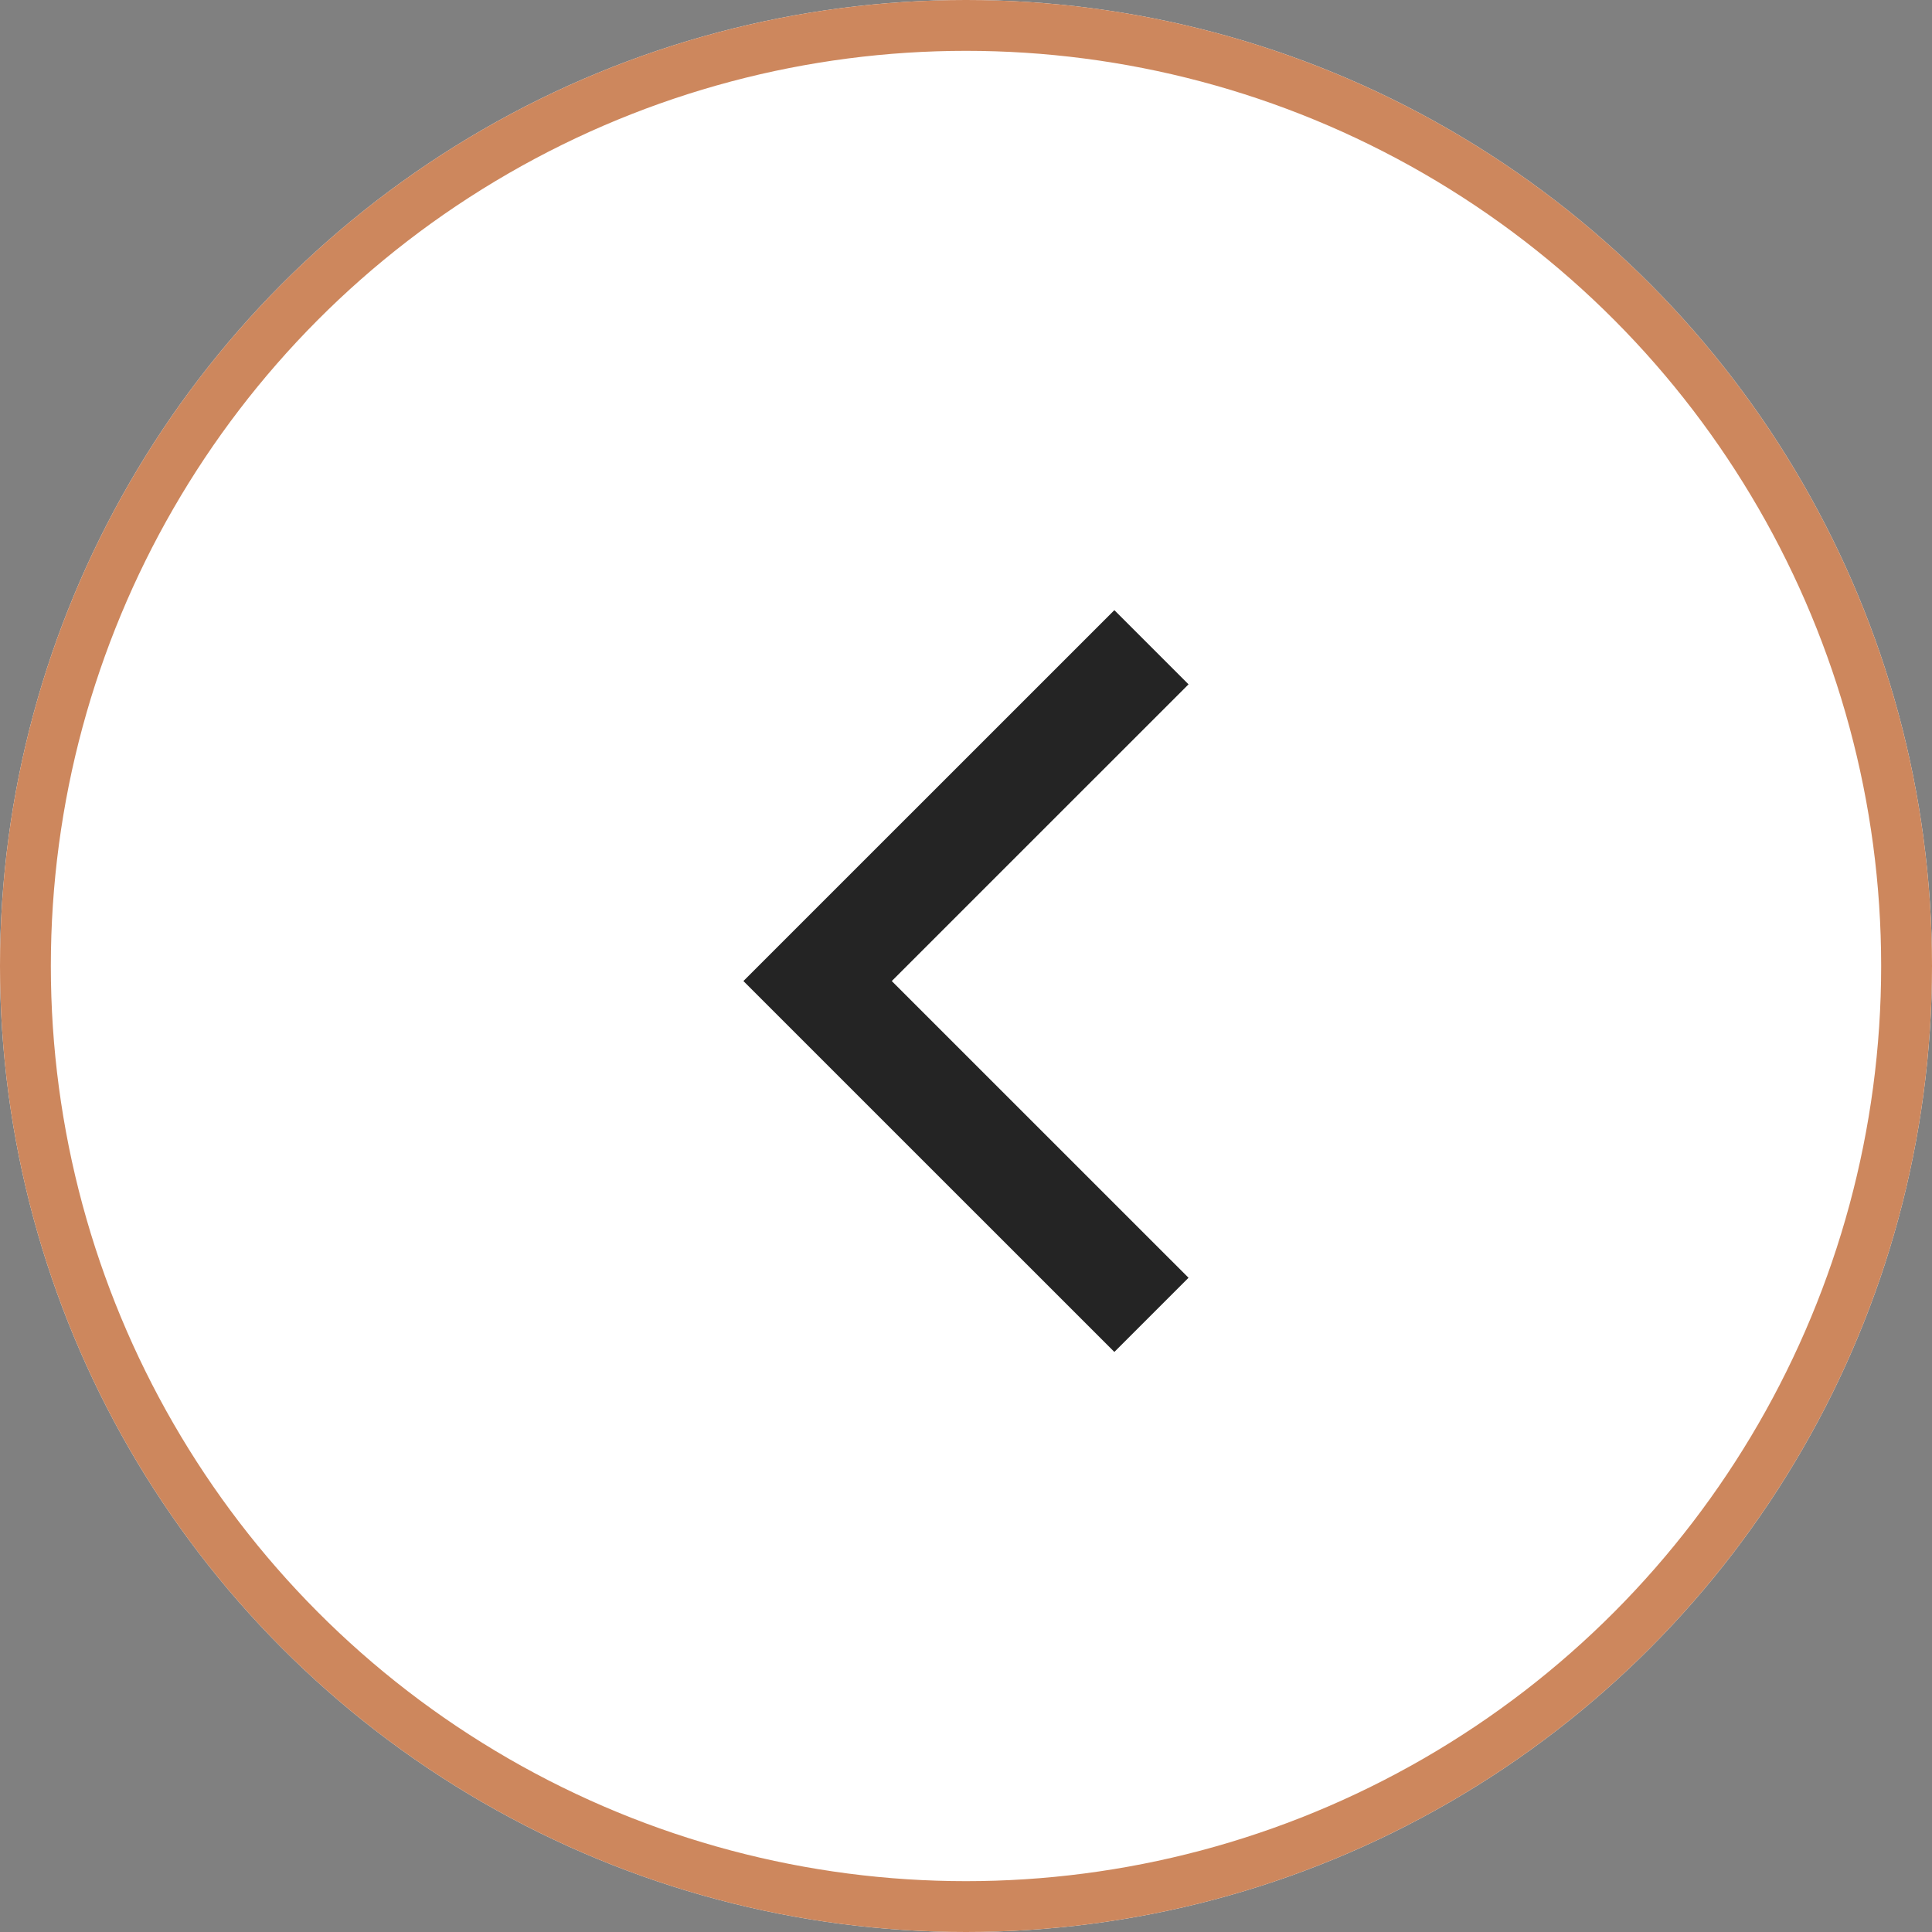
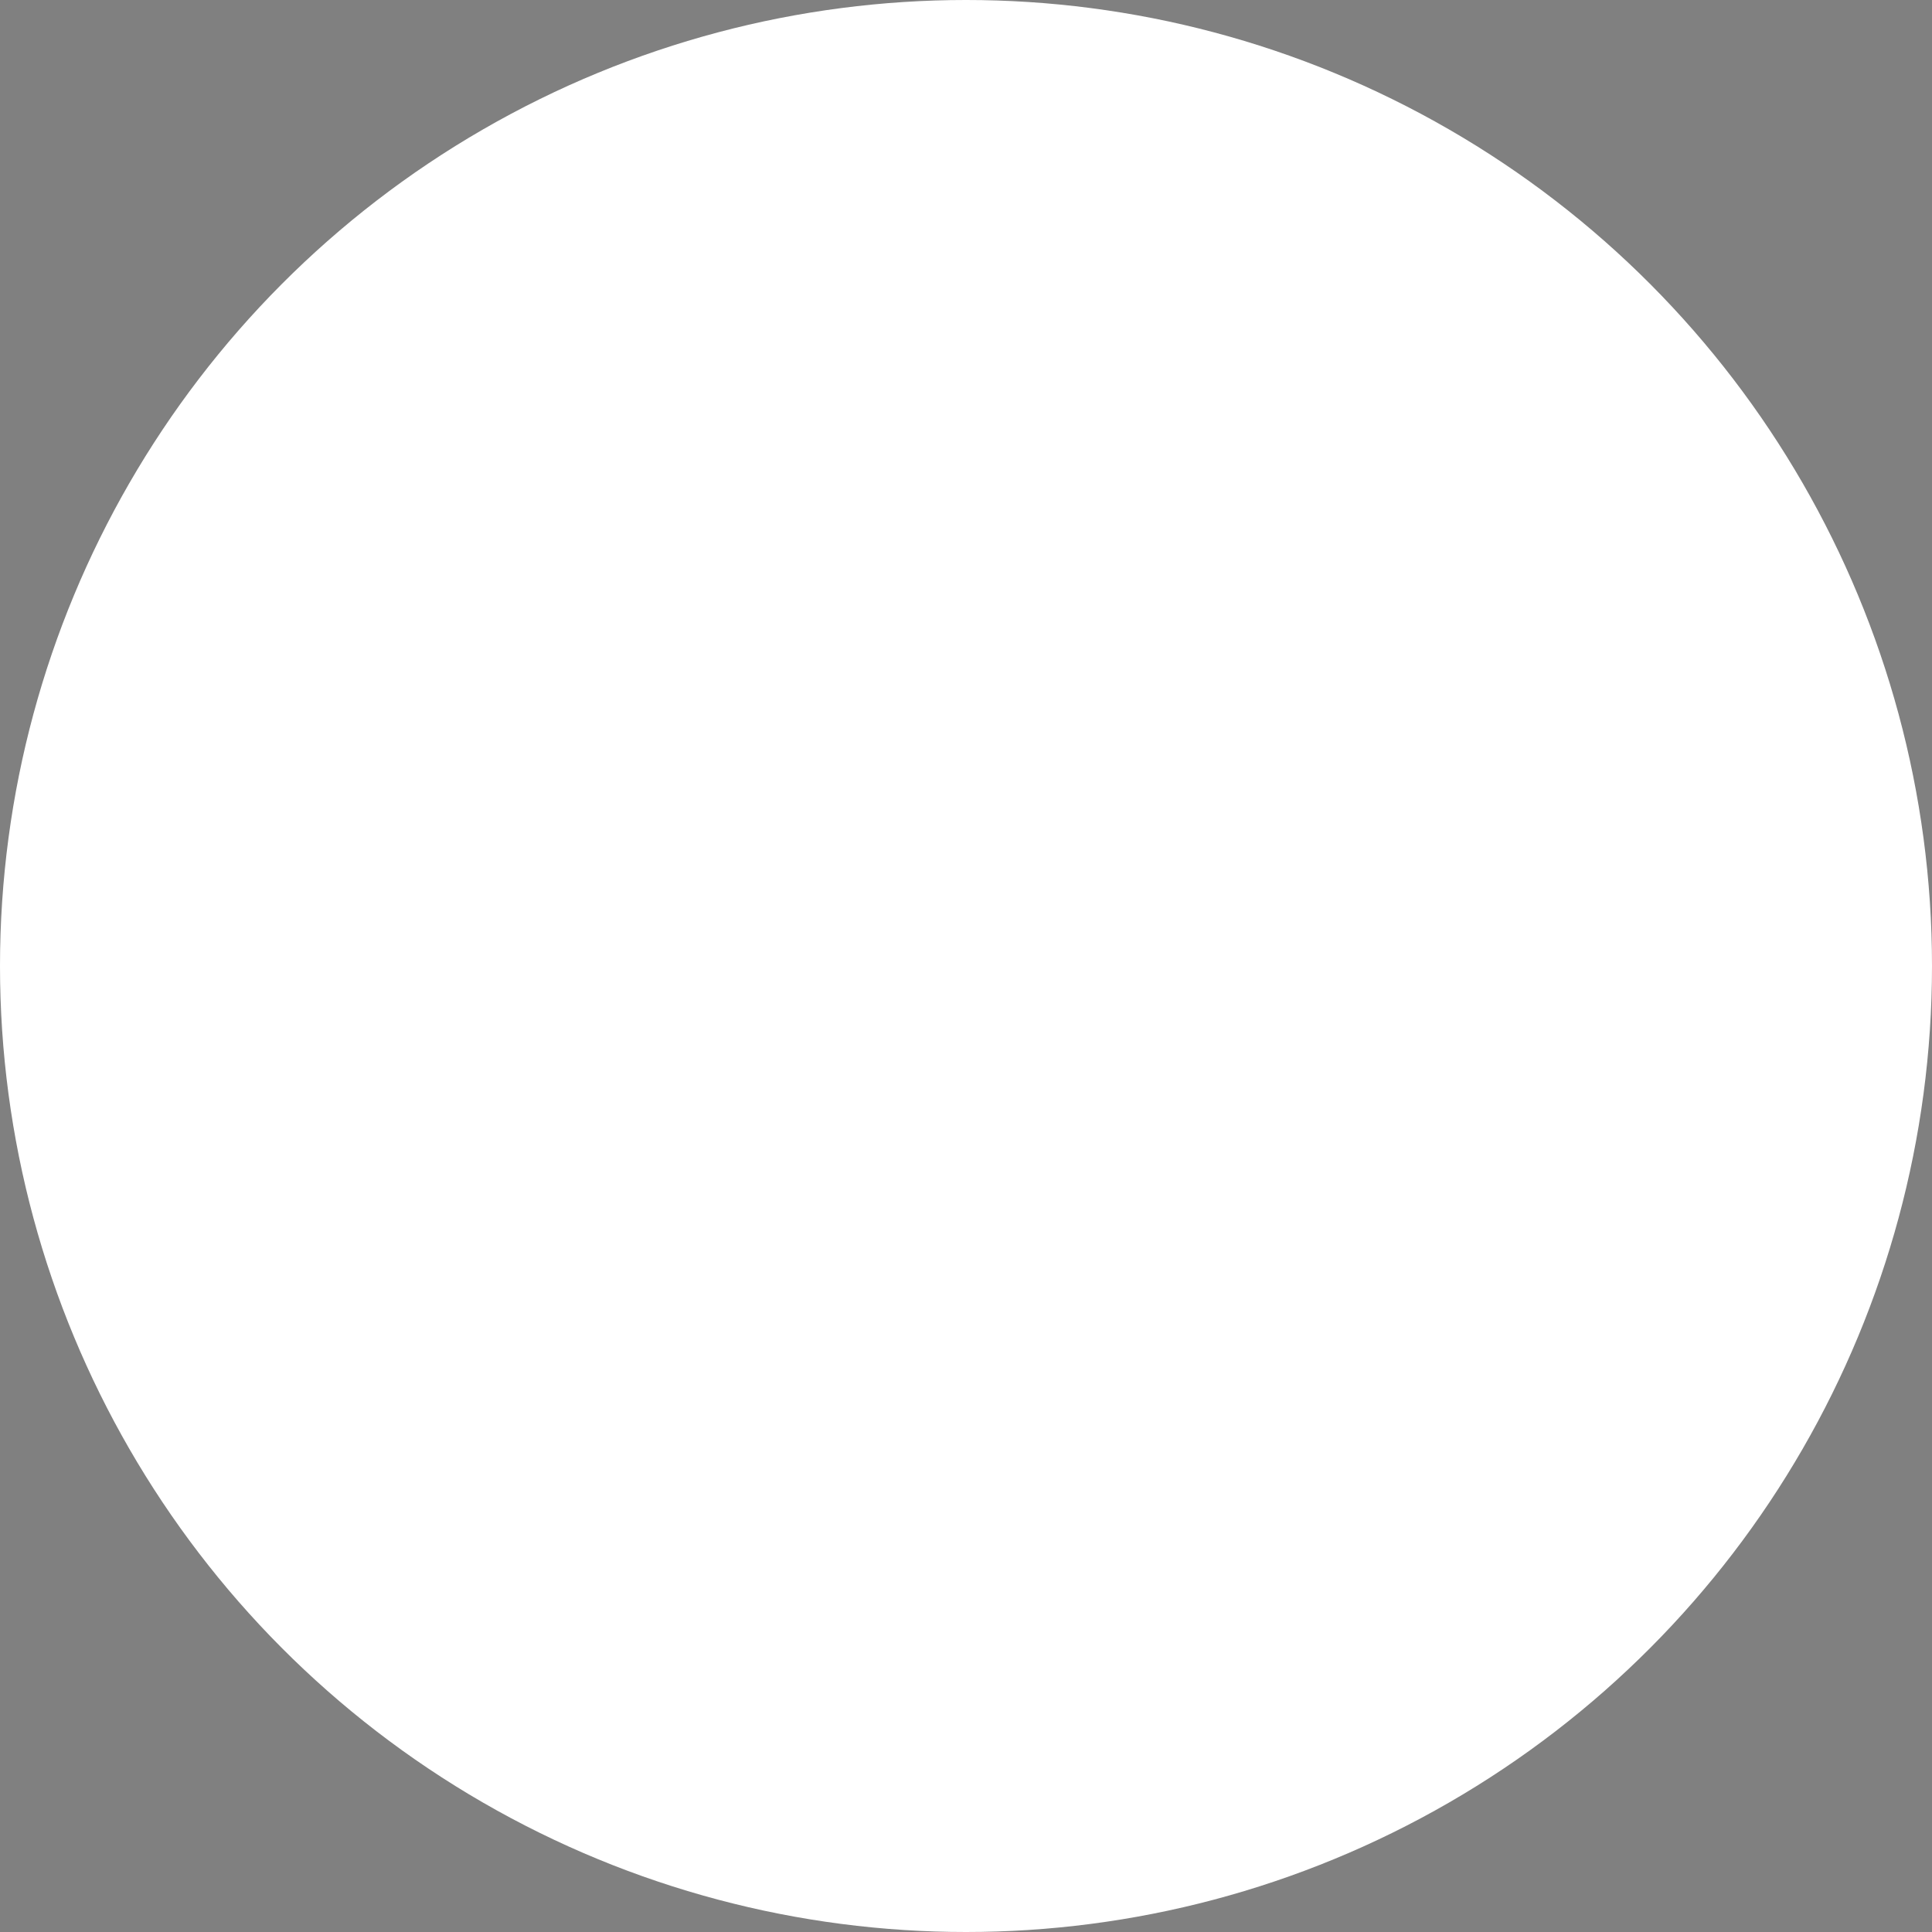
<svg xmlns="http://www.w3.org/2000/svg" width="38" height="38" viewBox="0 0 38 38">
  <rect x="0" y="0" width="38" height="38" fill="#808080" stroke="none" />
  <g id="Raggruppa_2726" data-name="Raggruppa 2726" transform="translate(-863 -895)">
    <g id="Raggruppa_2725" data-name="Raggruppa 2725">
      <g id="Ellisse_21" data-name="Ellisse 21" transform="translate(863 895)" fill="#fff" stroke="#cd875d" stroke-width="1">
        <circle cx="19" cy="19" r="19" stroke="none" />
-         <circle cx="19" cy="19" r="18.5" fill="none" />
      </g>
    </g>
-     <path id="Icon_ionic-md-close" data-name="Icon ionic-md-close" d="M8.982,13.36l5.837-5.836,1.459,1.459-5.837,5.836,5.837,5.836-1.459,1.459L8.982,16.278,7.523,14.819Z" transform="translate(870.099 899.477)" fill="#242424" />
  </g>
</svg>